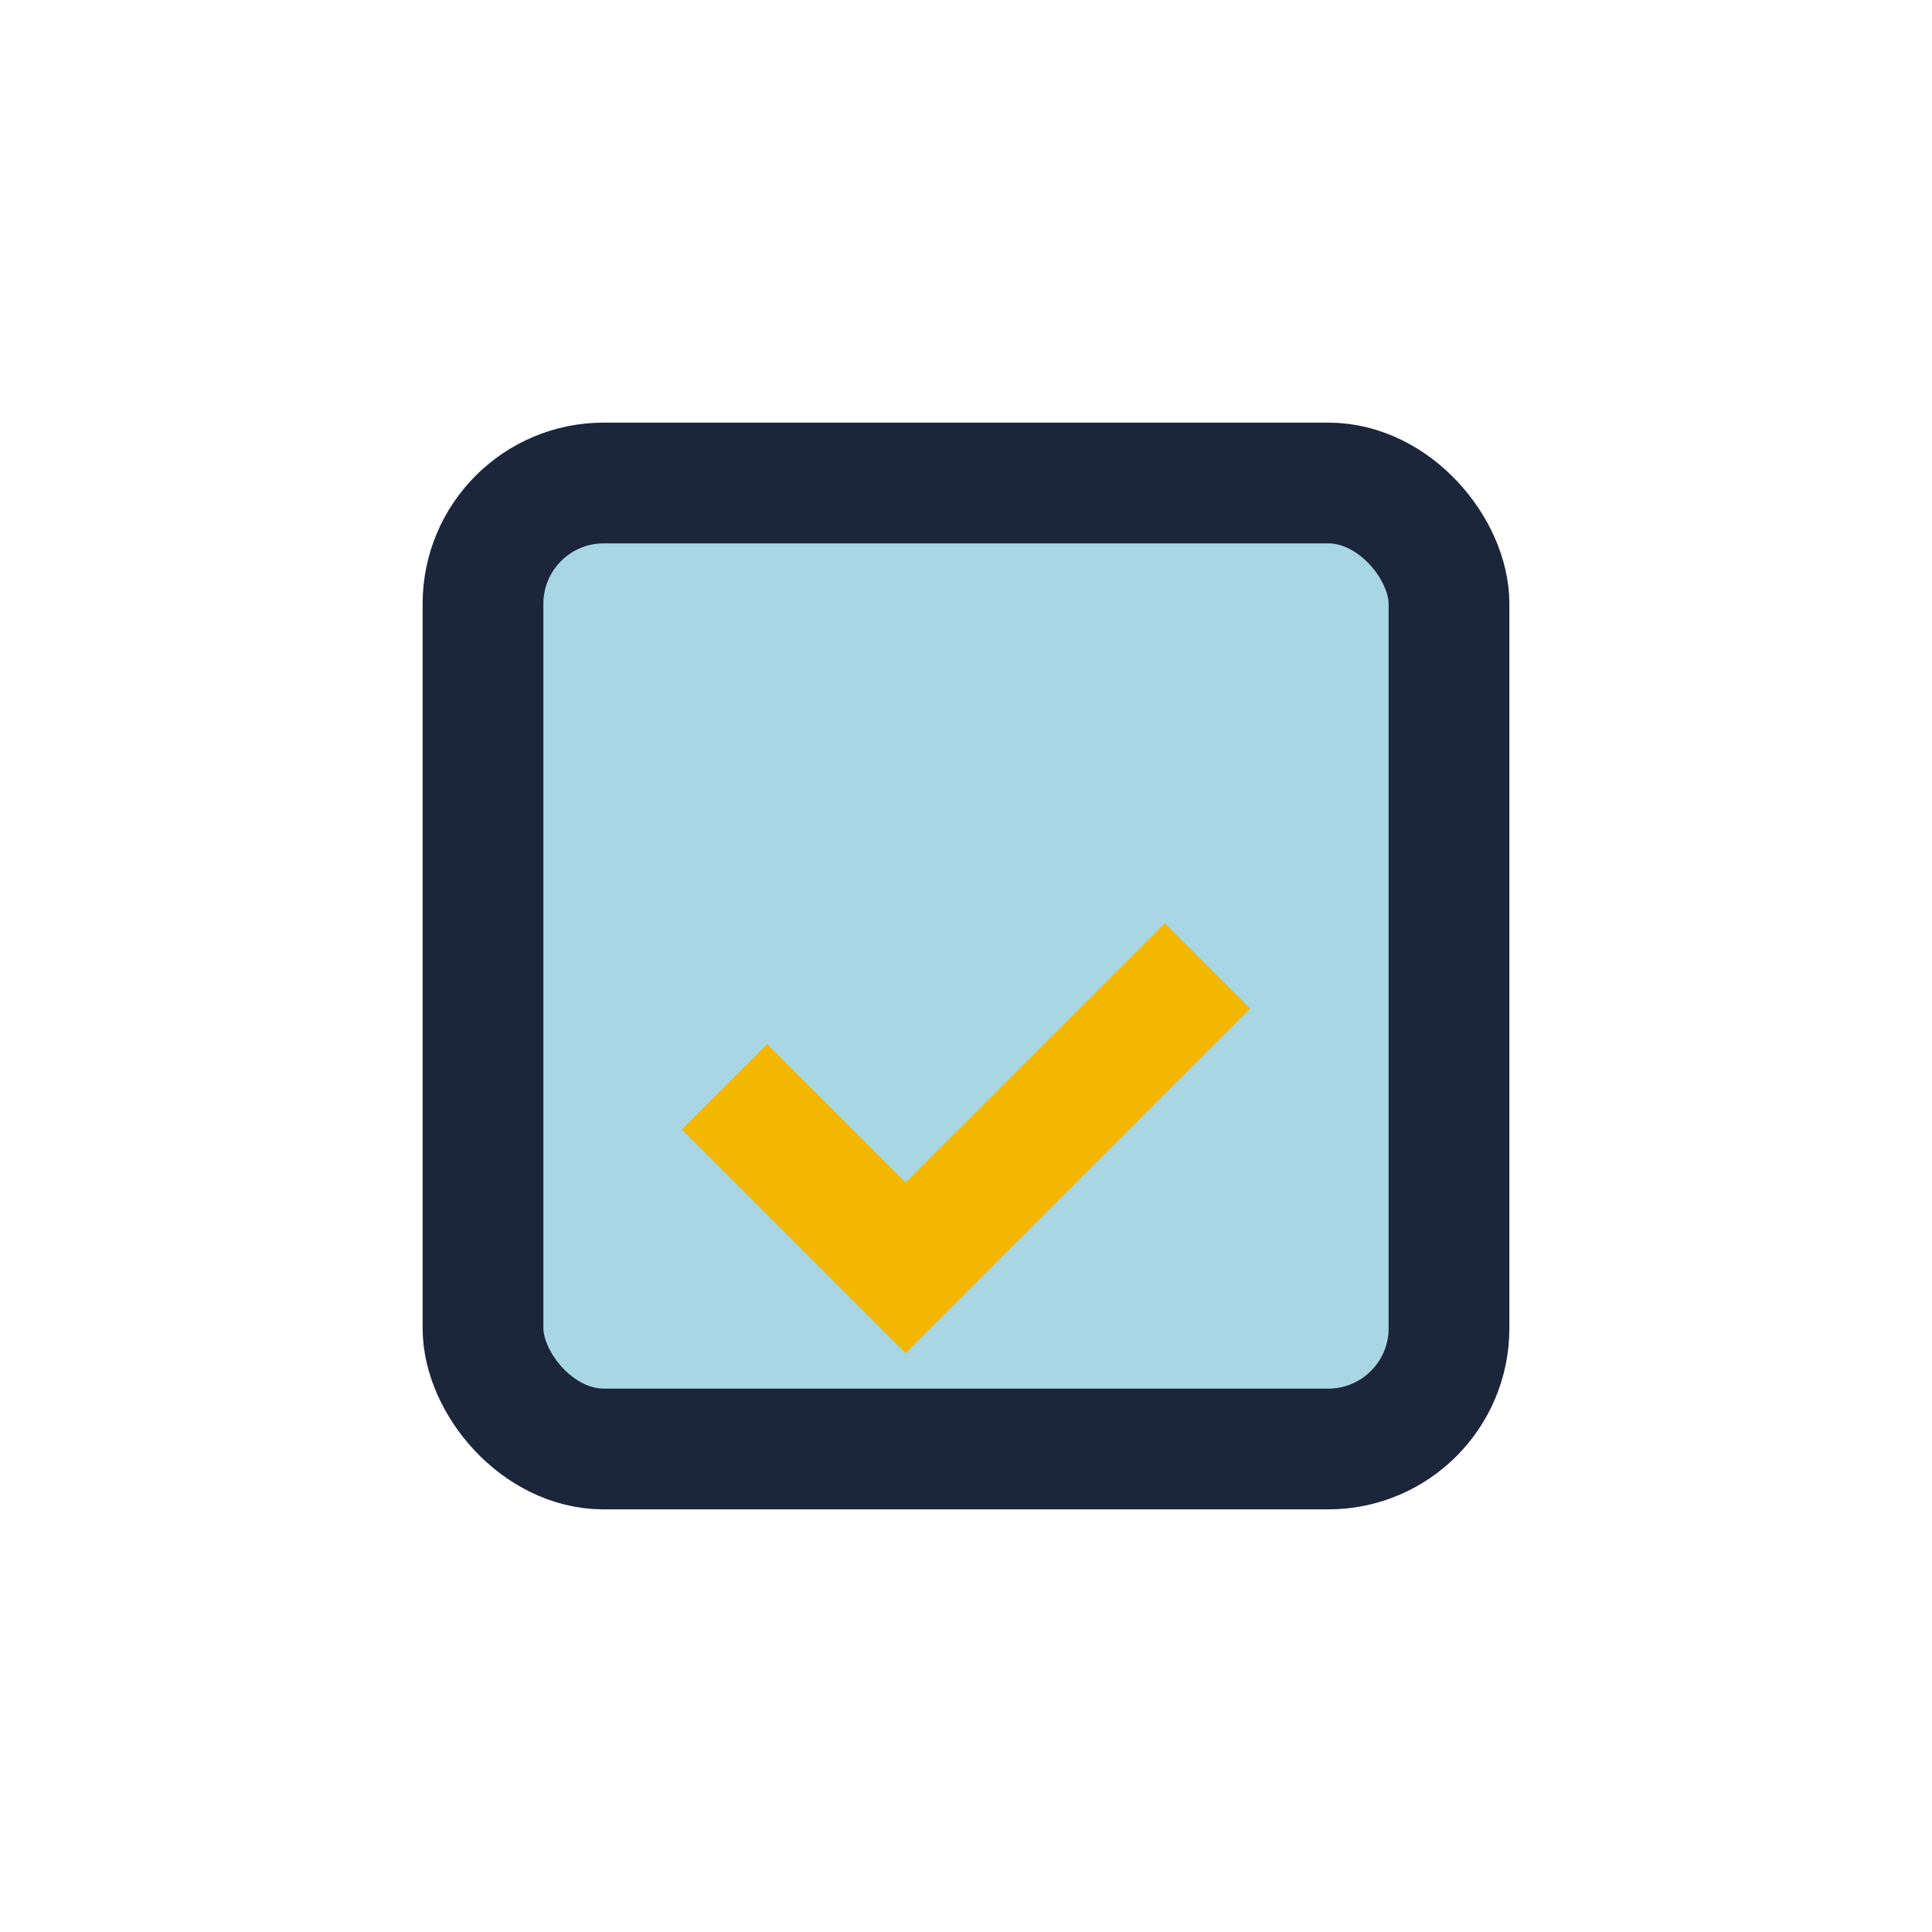
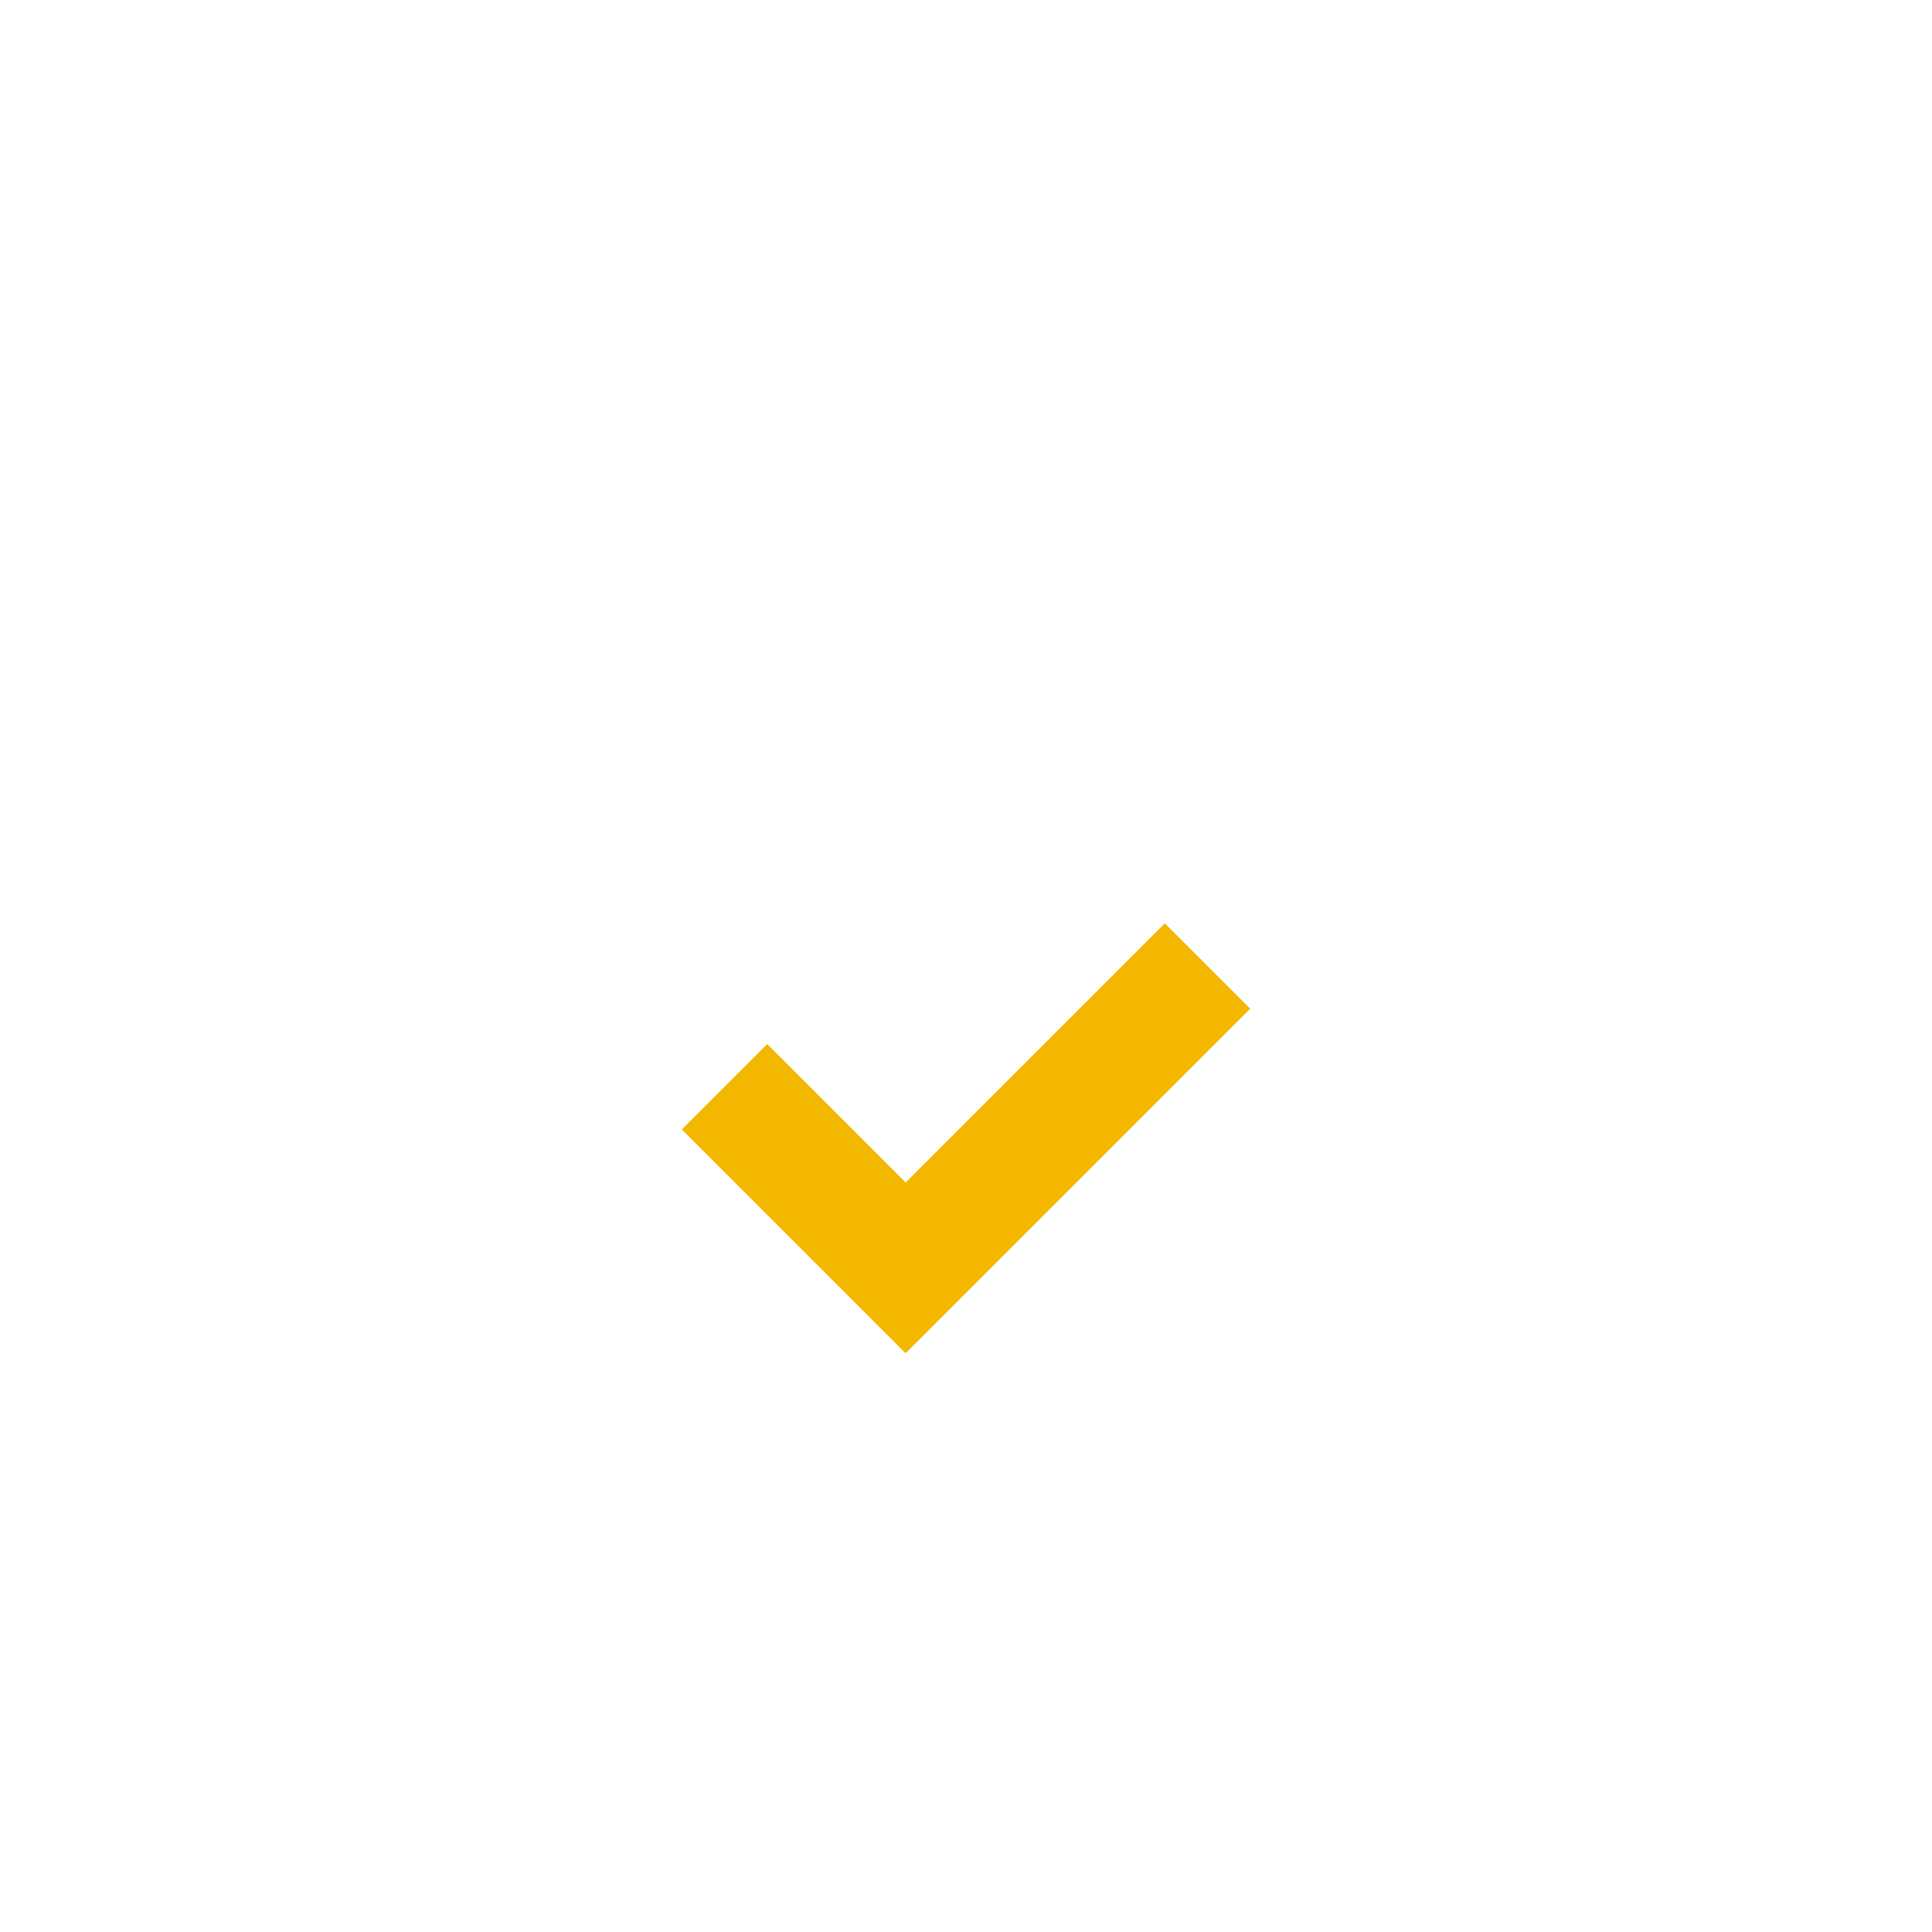
<svg xmlns="http://www.w3.org/2000/svg" width="32" height="32" viewBox="0 0 32 32">
-   <rect x="8" y="8" width="16" height="16" rx="2" fill="#A9D6E5" stroke="#1B263B" stroke-width="2" />
  <path d="M12 18l3 3 5-5" stroke="#F3B700" stroke-width="2" fill="none" />
</svg>